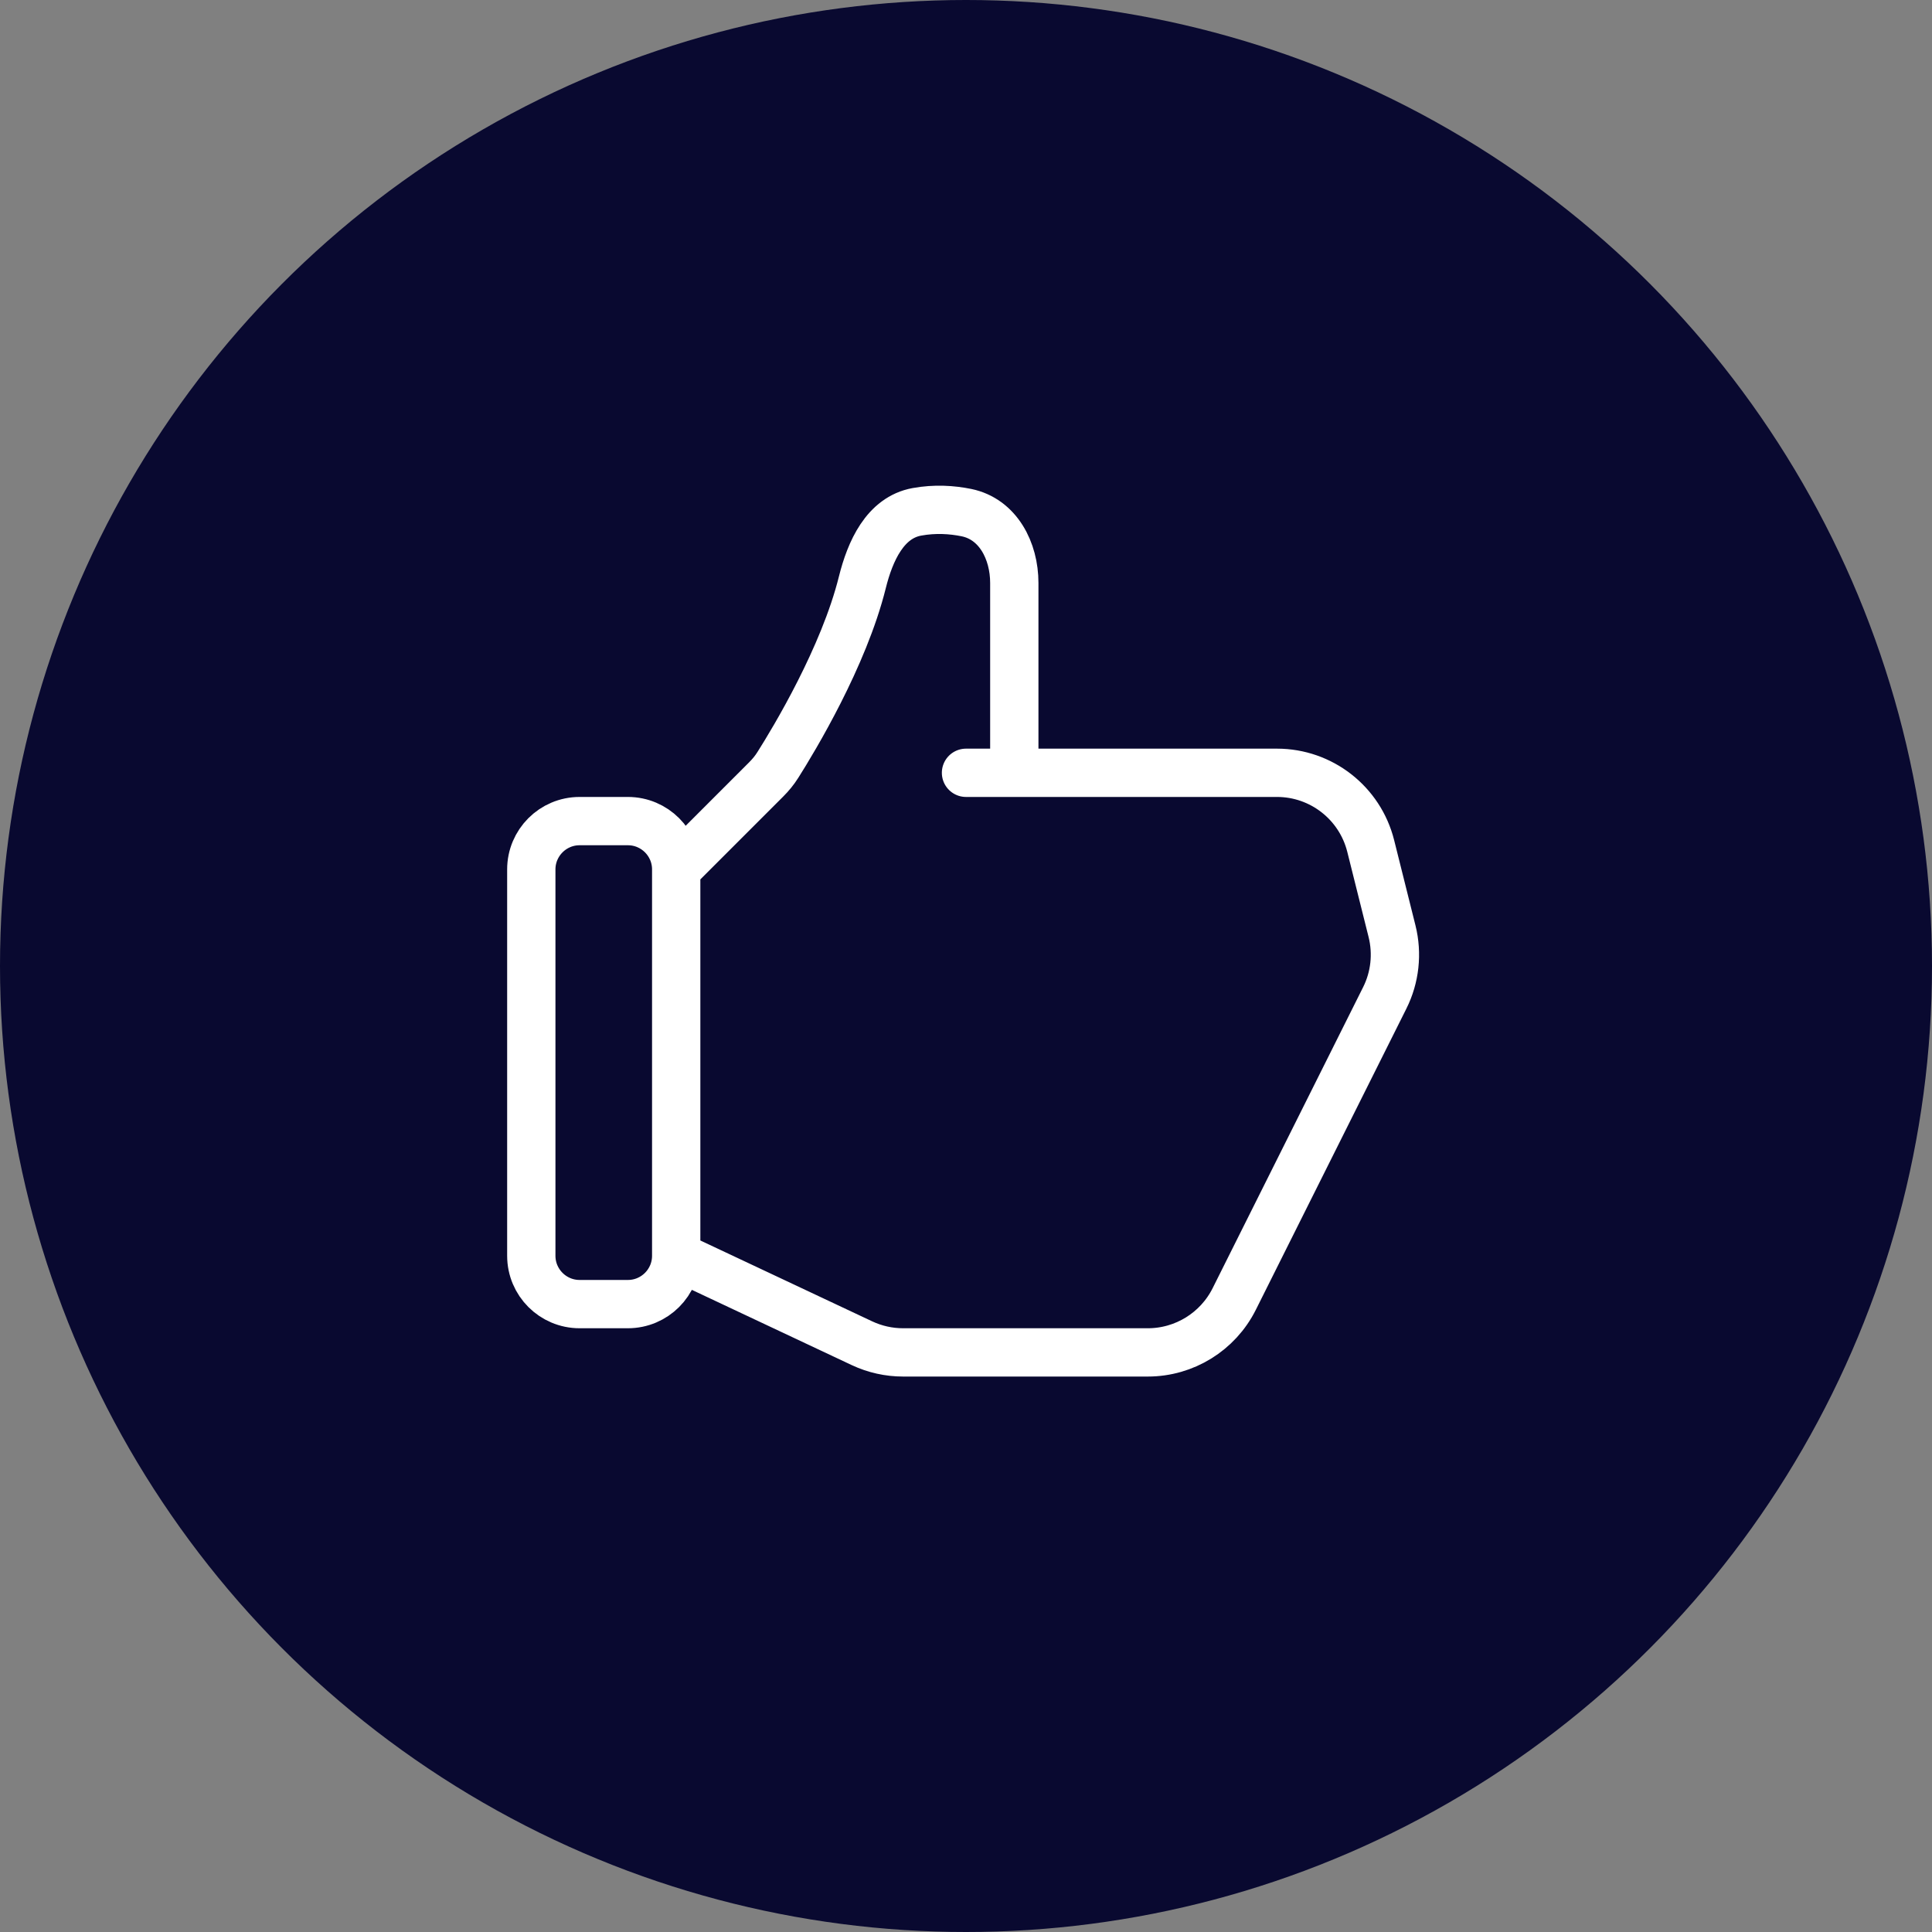
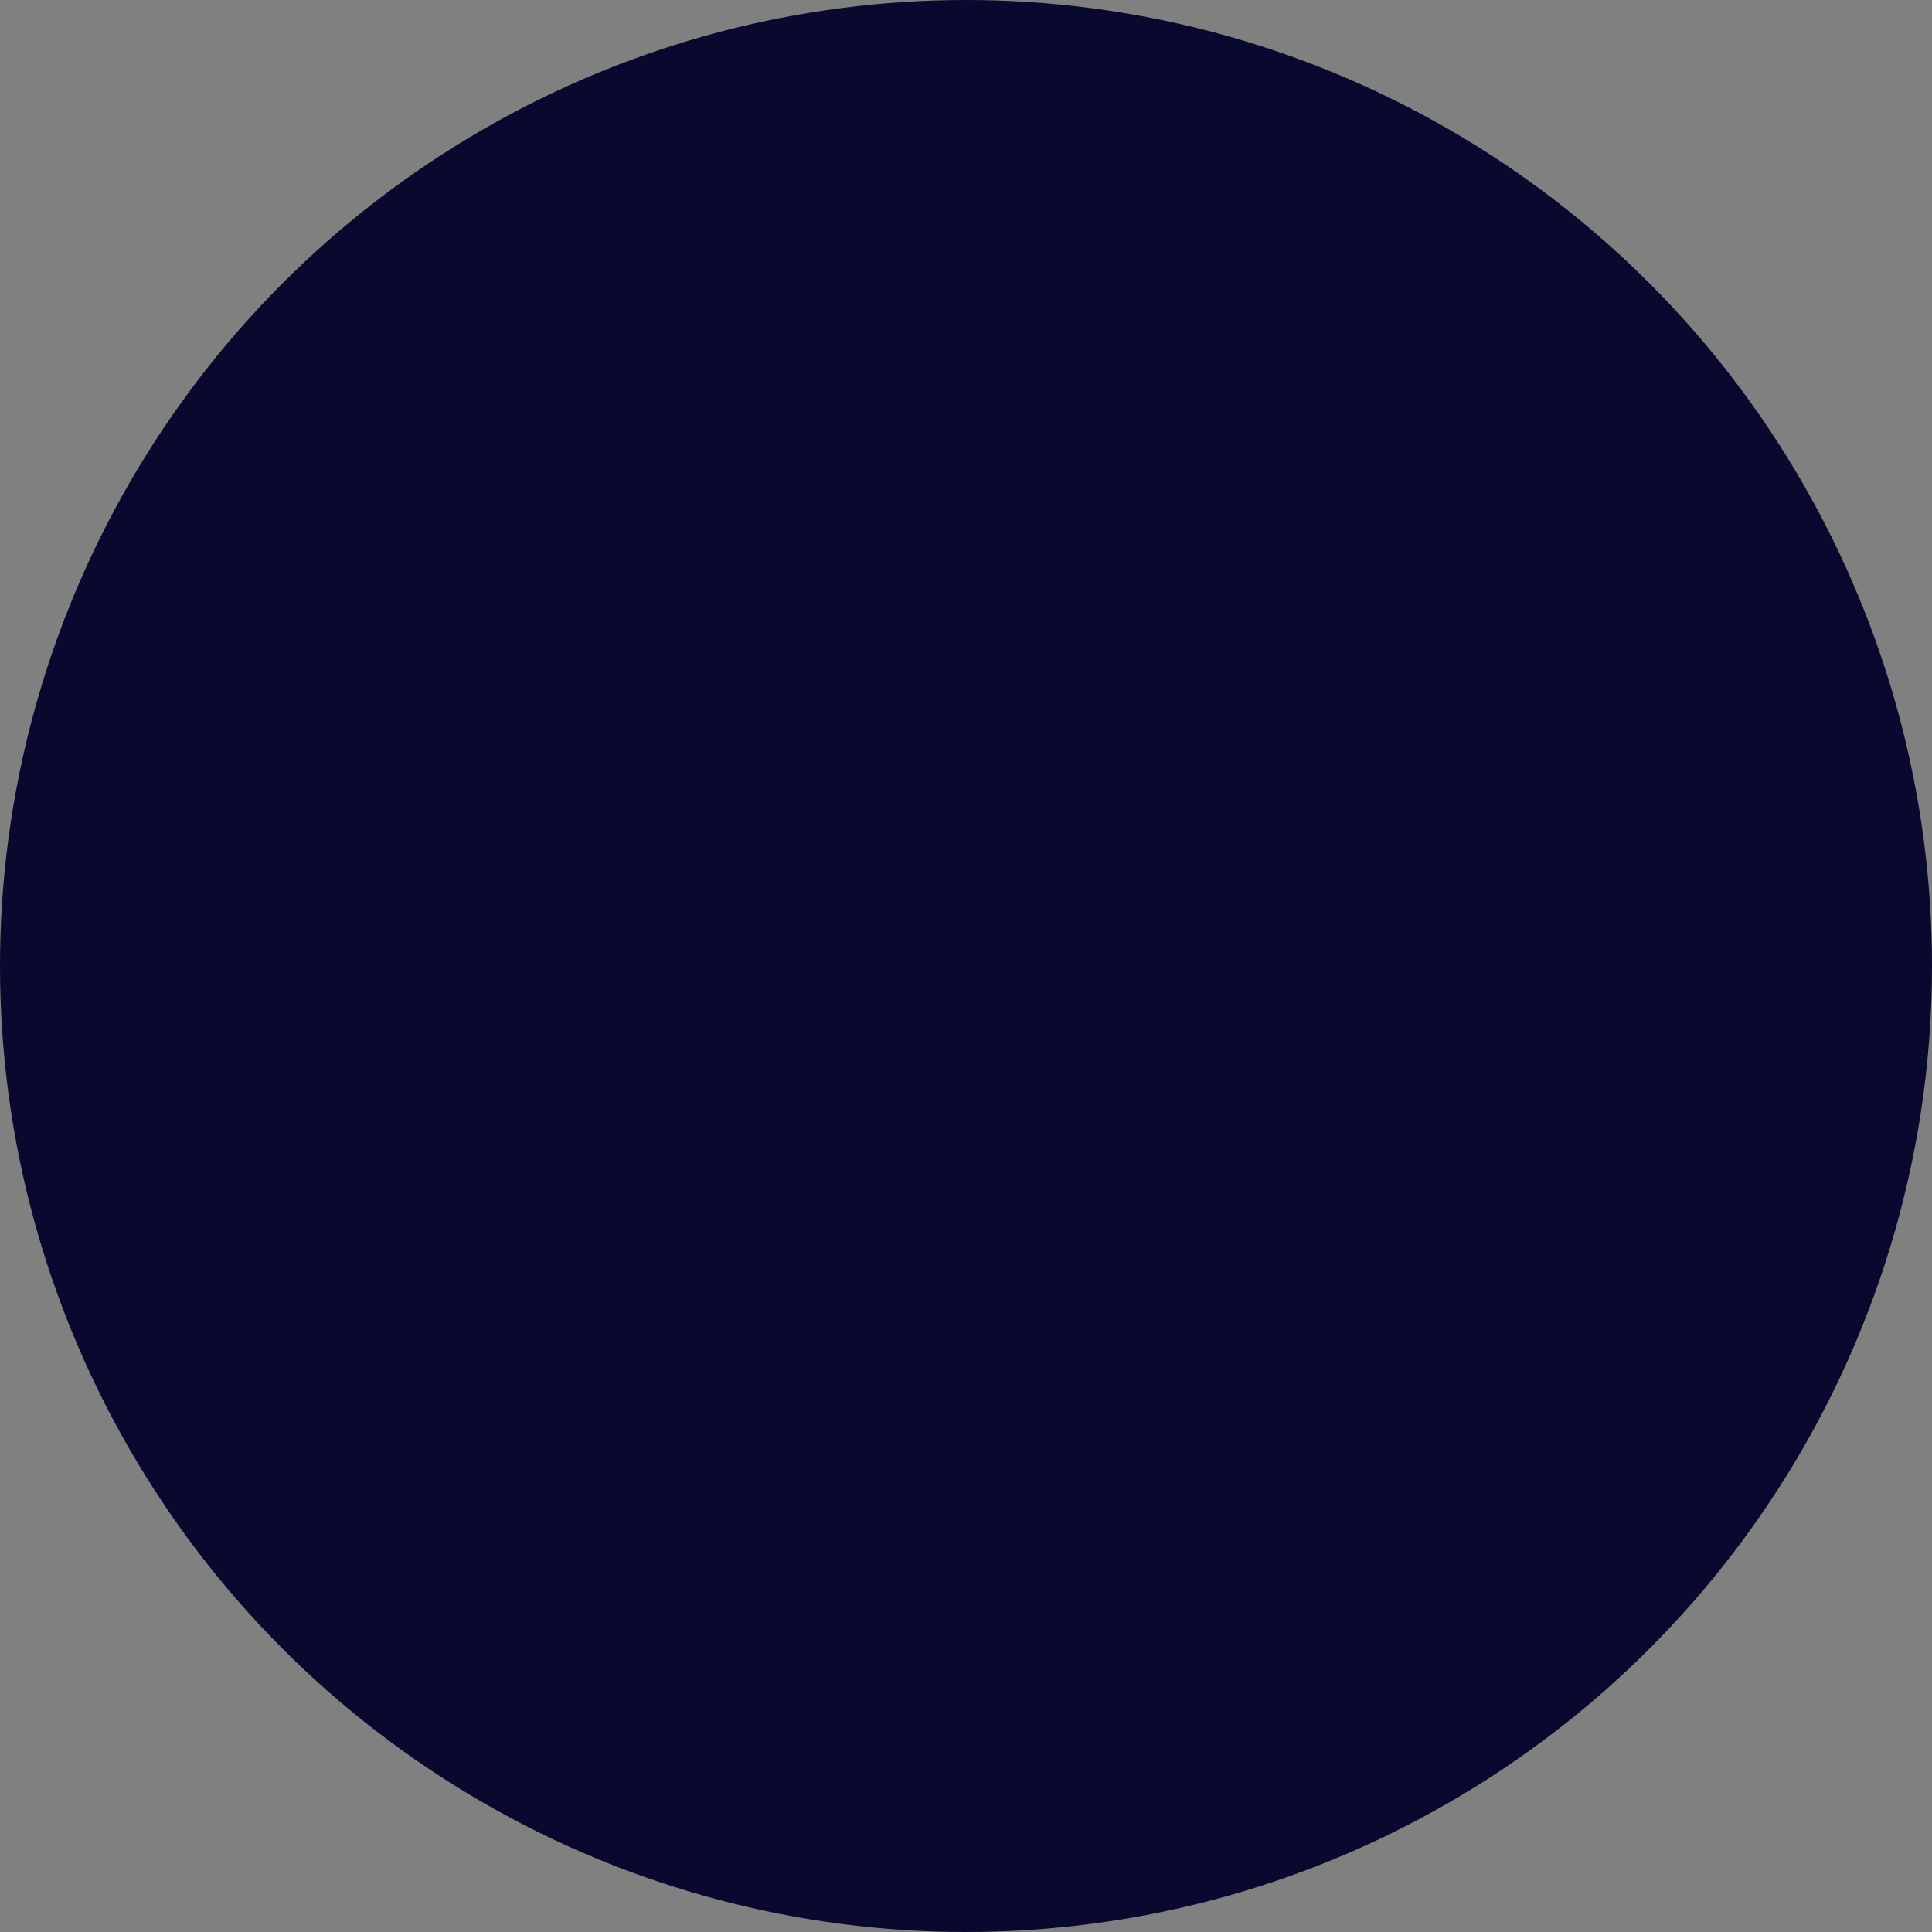
<svg xmlns="http://www.w3.org/2000/svg" width="40" height="40" viewBox="0 0 40 40" fill="none">
  <rect x="0" y="0" width="40" height="40" fill="#808080" stroke="none" />
  <circle cx="20" cy="20" r="20" fill="#090930" />
-   <path d="M14 18V26M14 18L15.86 16.14C15.953 16.047 16.036 15.947 16.106 15.835C16.44 15.307 17.47 13.601 17.854 12.057C18.015 11.409 18.326 10.716 18.984 10.597C19.357 10.529 19.707 10.552 20.008 10.613C20.663 10.747 21 11.402 21 12.07V16M14 18C14 17.448 13.552 17 13 17H12C11.448 17 11 17.448 11 18V26C11 26.552 11.448 27 12 27H13C13.552 27 14 26.552 14 26M14 26L17.846 27.81C18.112 27.935 18.403 28 18.697 28H21.5L23.764 28C24.521 28 25.214 27.572 25.553 26.895L28.669 20.662C28.883 20.235 28.936 19.745 28.821 19.282L28.379 17.515C28.156 16.625 27.356 16 26.439 16L24.75 16L21 16M21 16H20" stroke="white" stroke-linecap="round" stroke-linejoin="round" />
</svg>